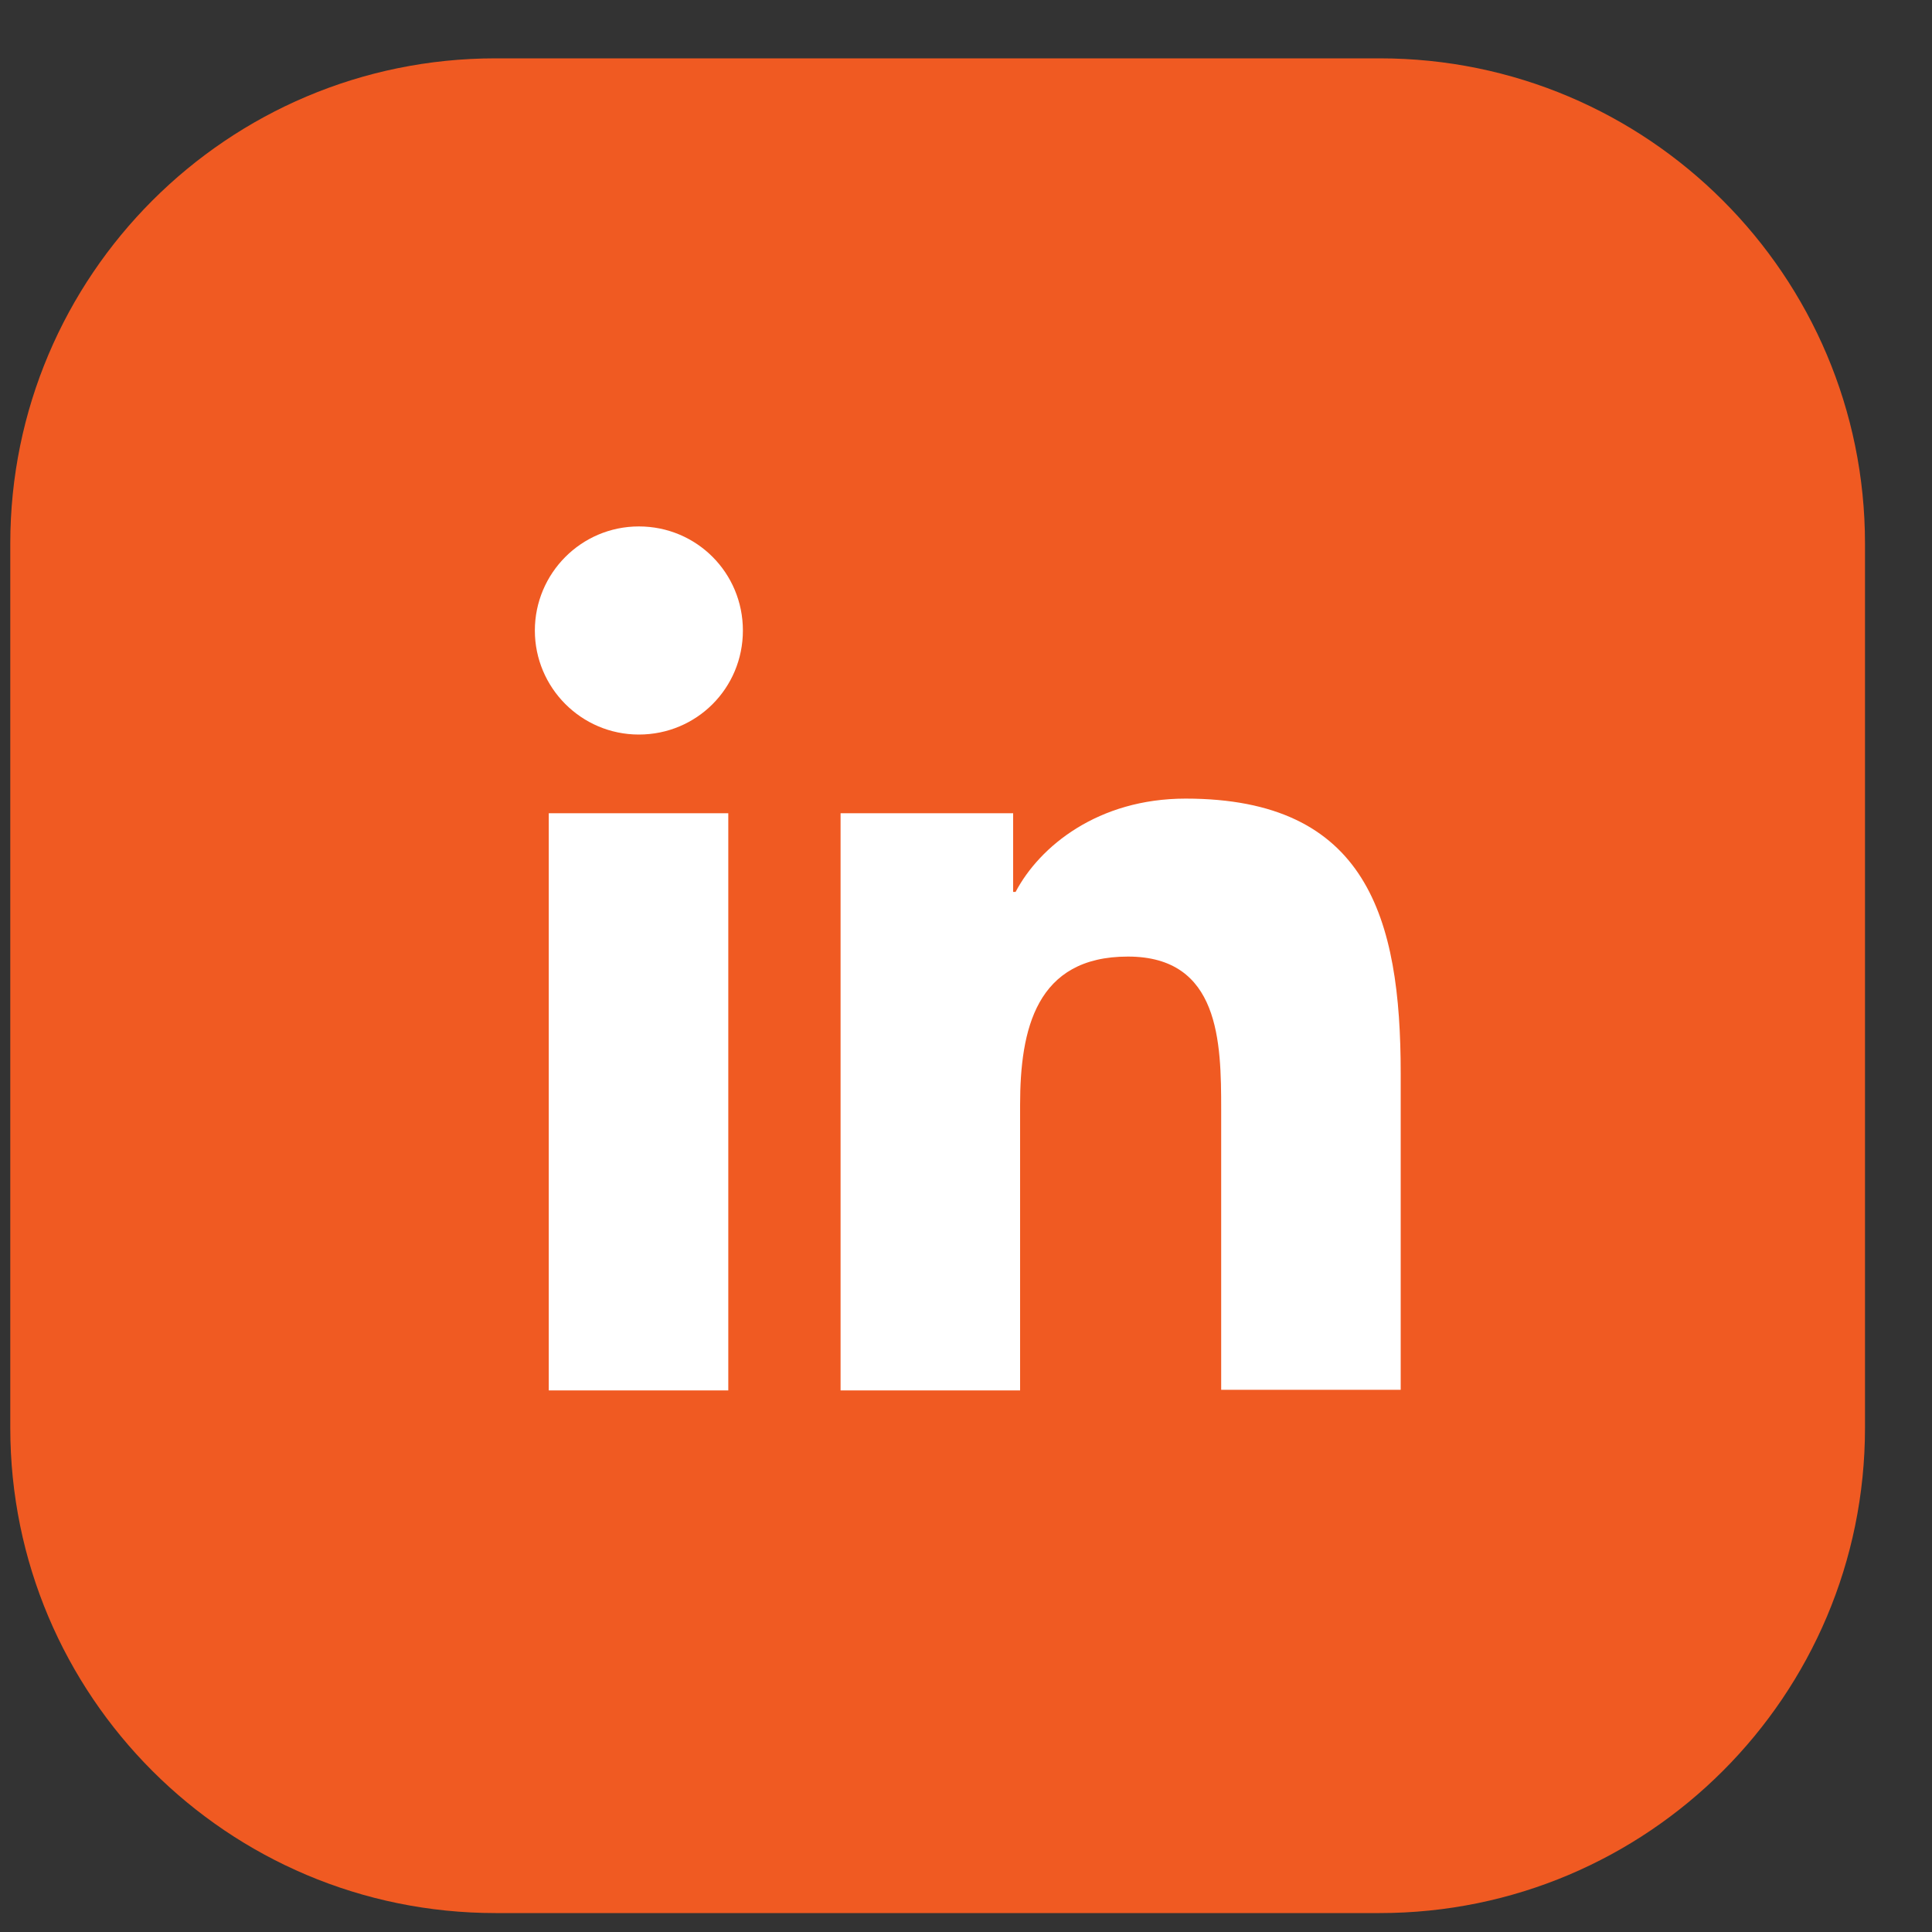
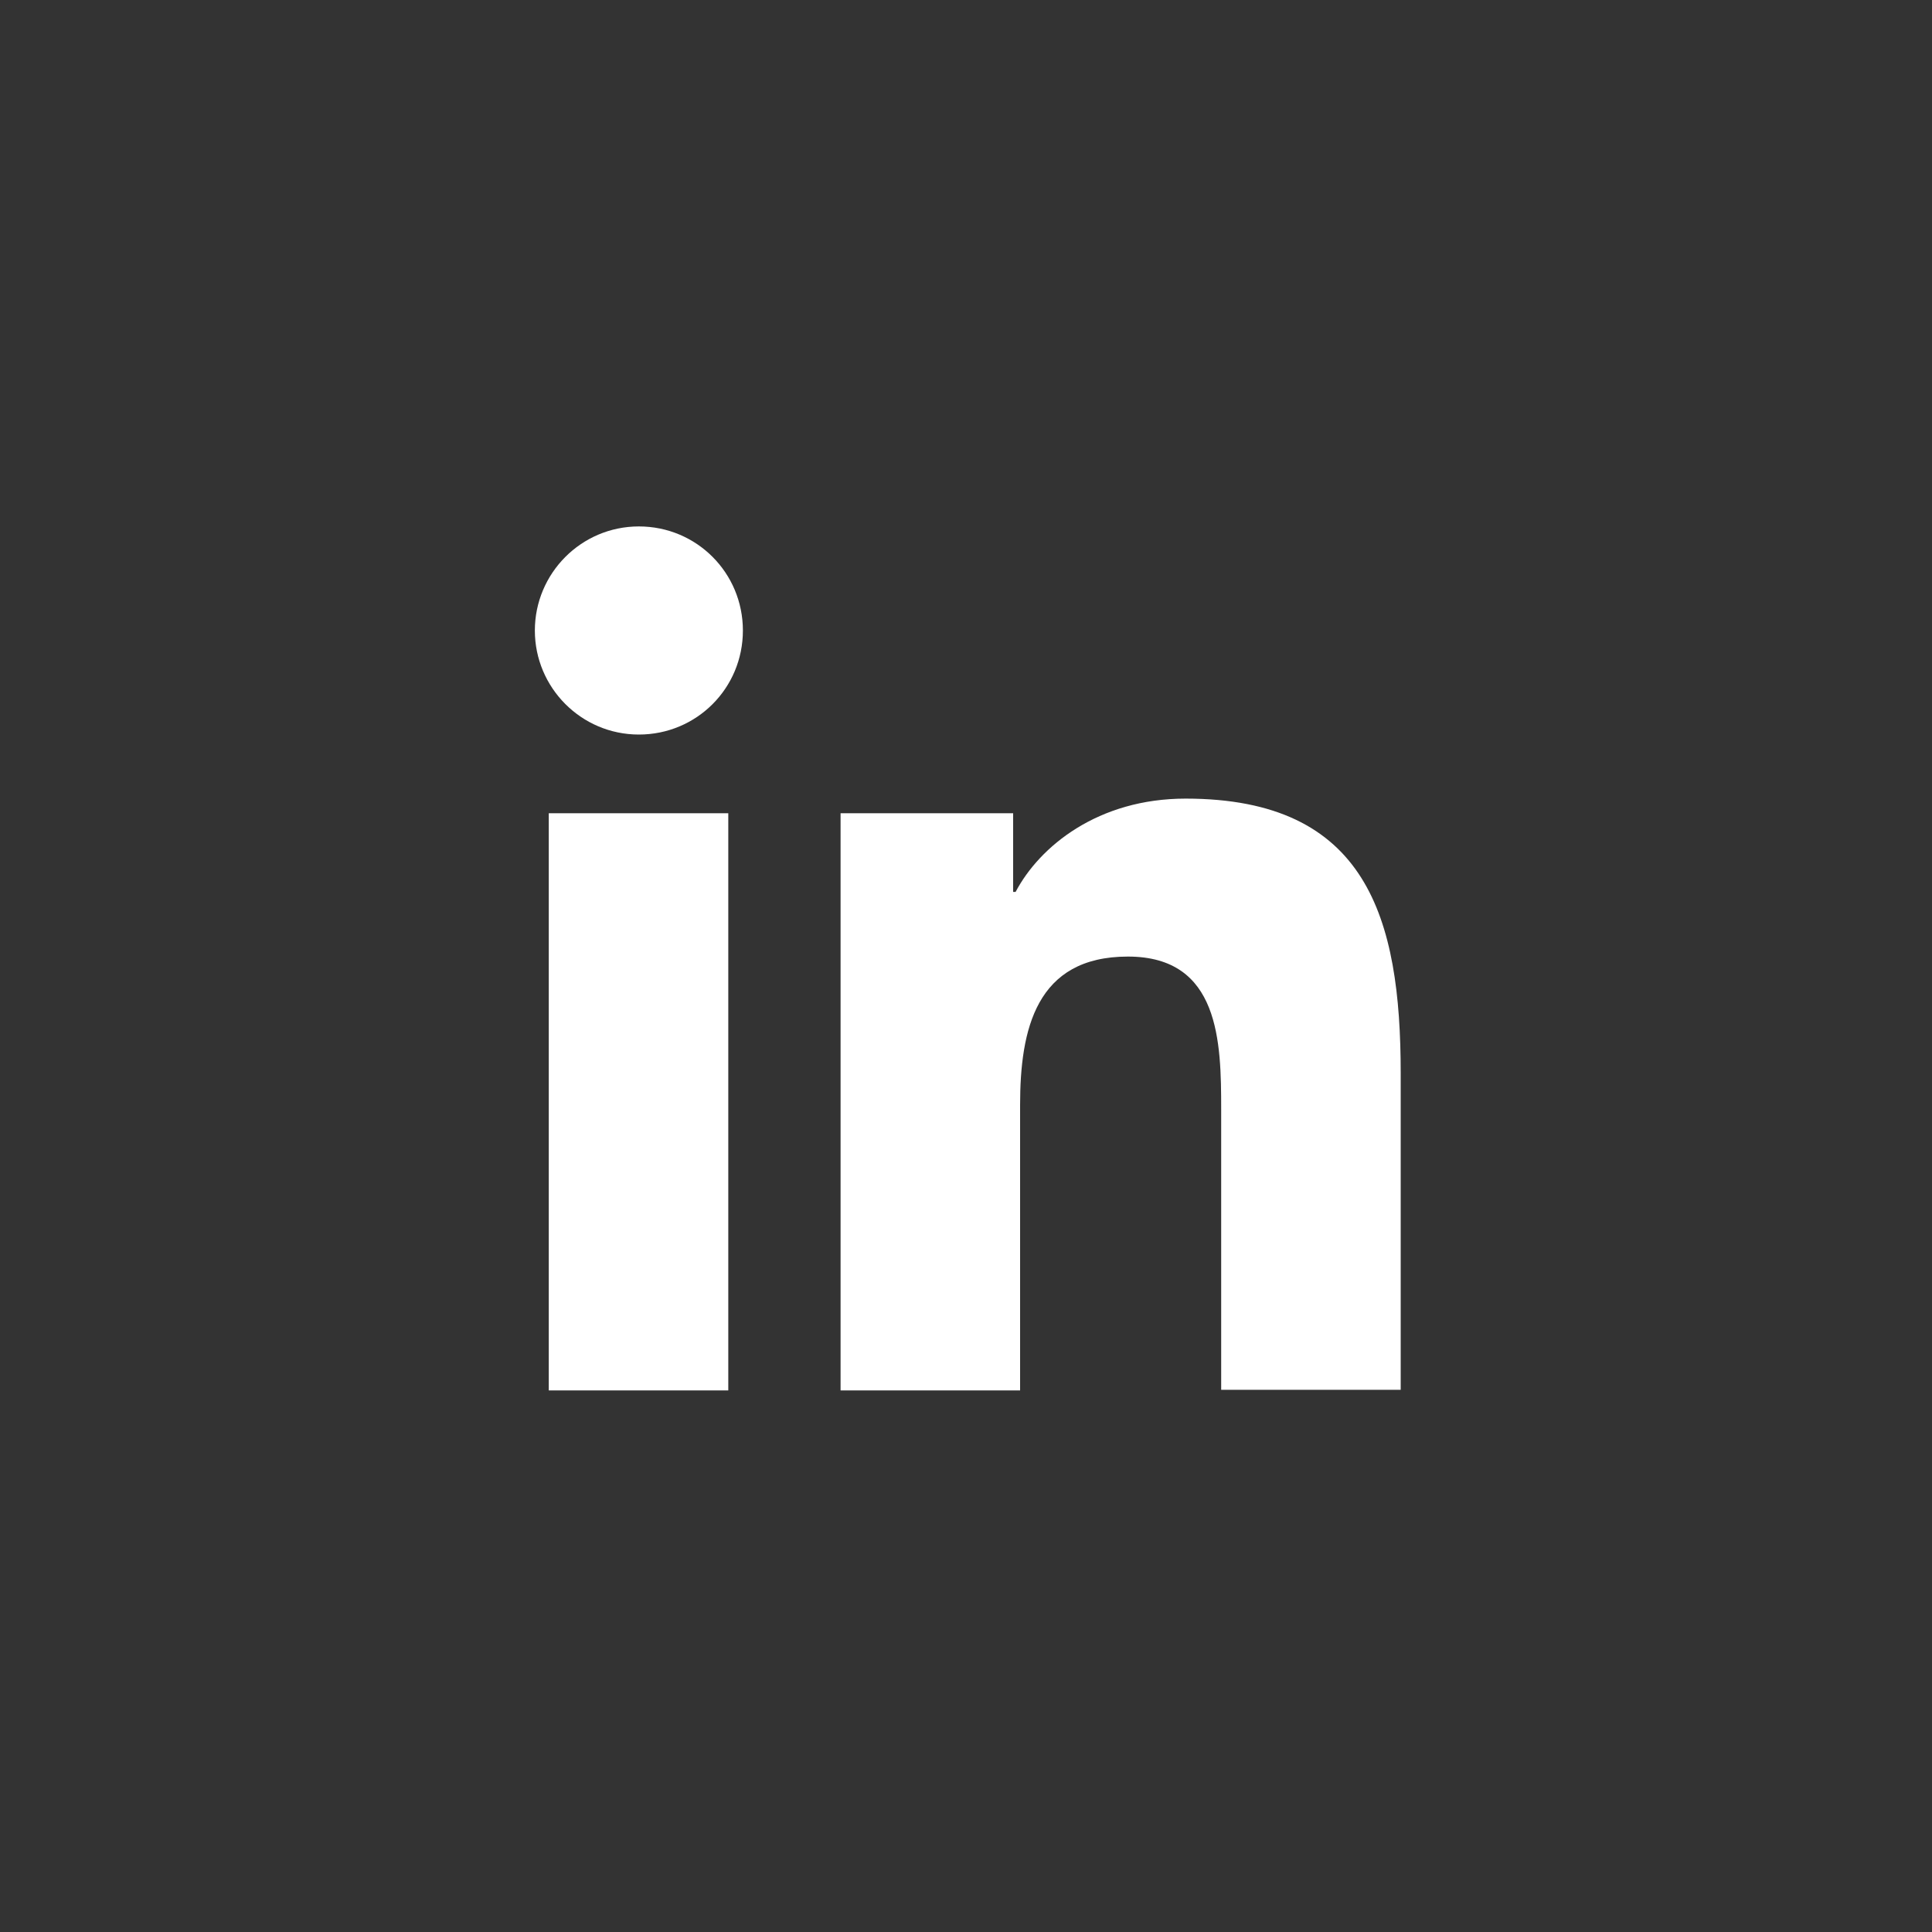
<svg xmlns="http://www.w3.org/2000/svg" width="25" height="25" viewBox="0 0 25 25" fill="none">
  <rect x="0" y="0" width="25" height="25" fill="#333333" stroke="none" />
-   <path d="M24.133 18.476V7.034C24.133 3.567 21.321 0.755 17.854 0.755L6.412 0.755C2.944 0.755 0.133 3.567 0.133 7.034V18.476C0.133 21.944 2.944 24.755 6.412 24.755H17.854C21.321 24.755 24.133 21.944 24.133 18.476Z" fill="#F05A22" />
  <path d="M7.101 10.523H9.424V17.992H7.101V10.523ZM8.267 6.812C9.014 6.812 9.613 7.412 9.613 8.159C9.613 8.906 9.014 9.505 8.267 9.505C7.52 9.505 6.921 8.897 6.921 8.159C6.921 7.42 7.52 6.812 8.267 6.812Z" fill="white" />
  <path d="M10.885 10.523H13.11V11.541H13.142C13.454 10.95 14.209 10.334 15.342 10.334C17.689 10.334 18.125 11.877 18.125 13.888V17.984H15.802V14.356C15.802 13.486 15.785 12.378 14.595 12.378C13.405 12.378 13.2 13.322 13.2 14.298V17.992H10.877V10.523H10.885Z" fill="white" />
</svg>